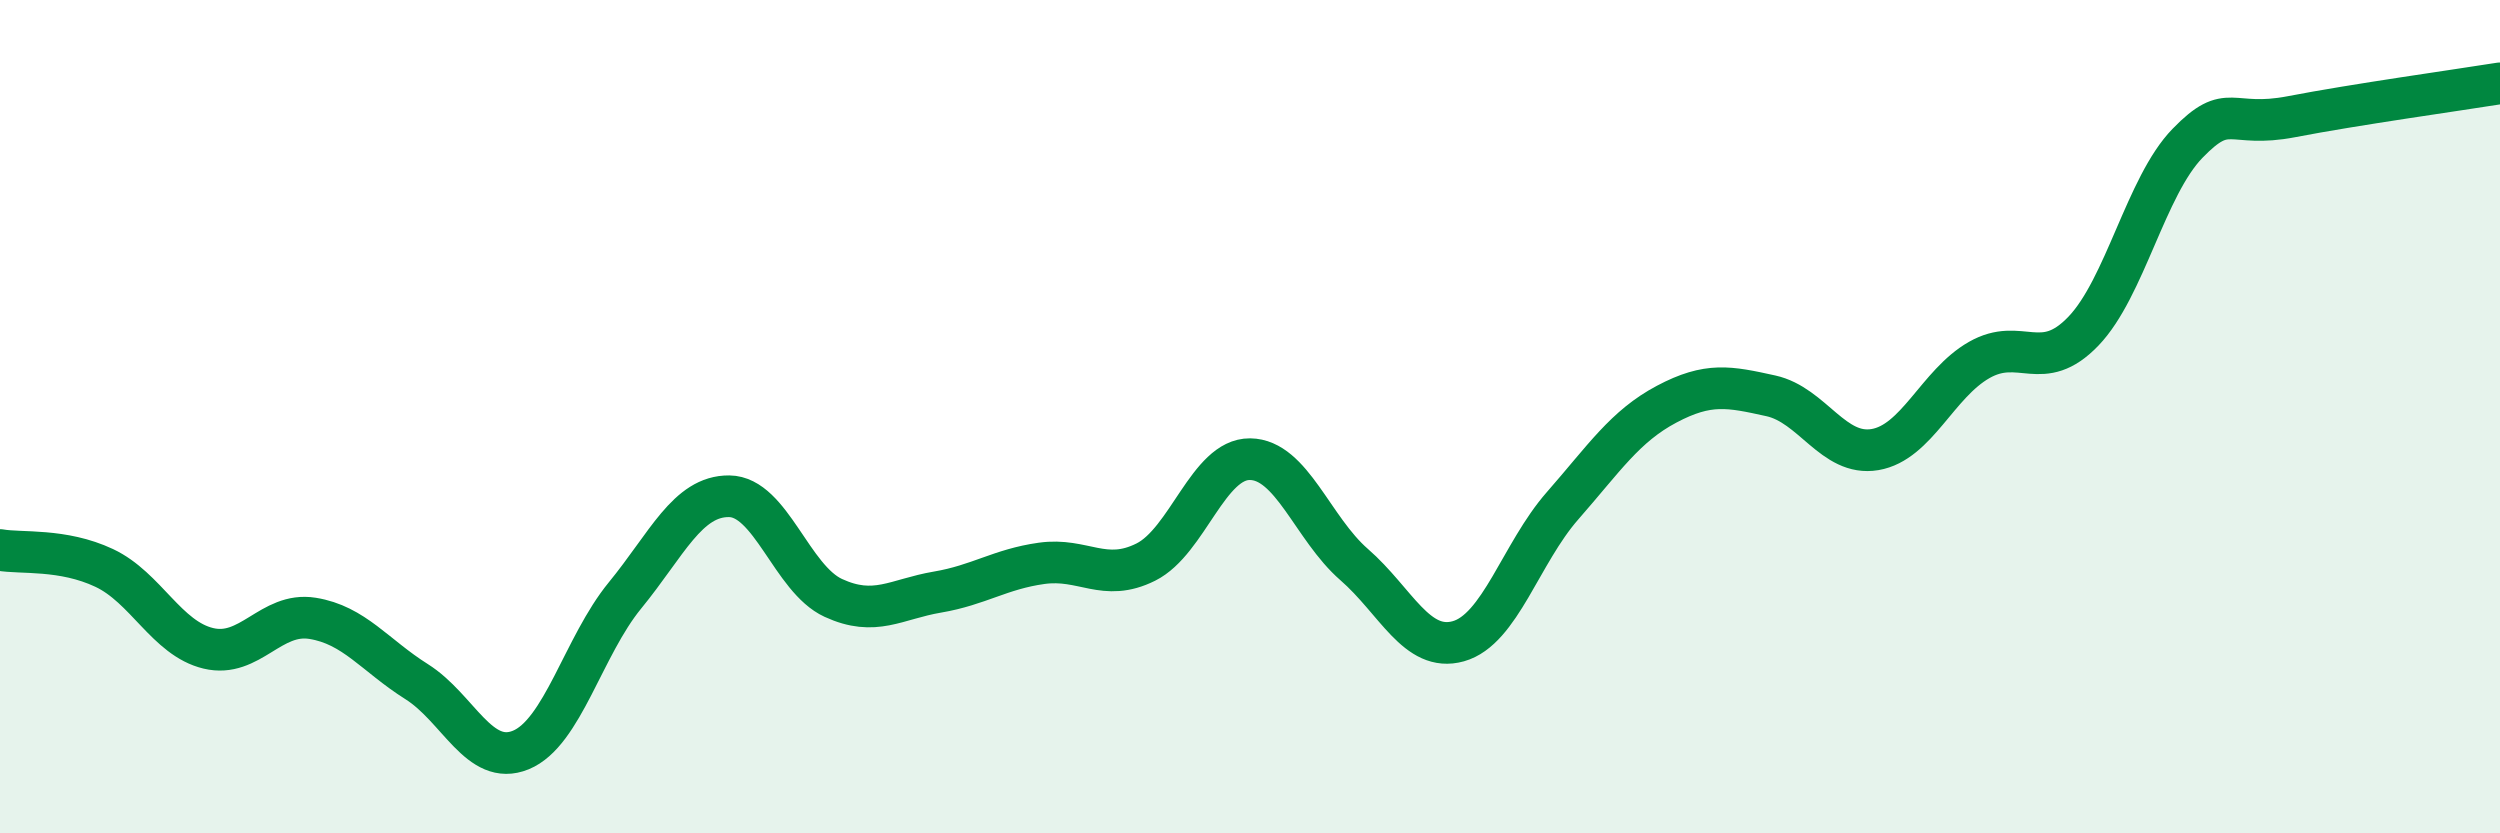
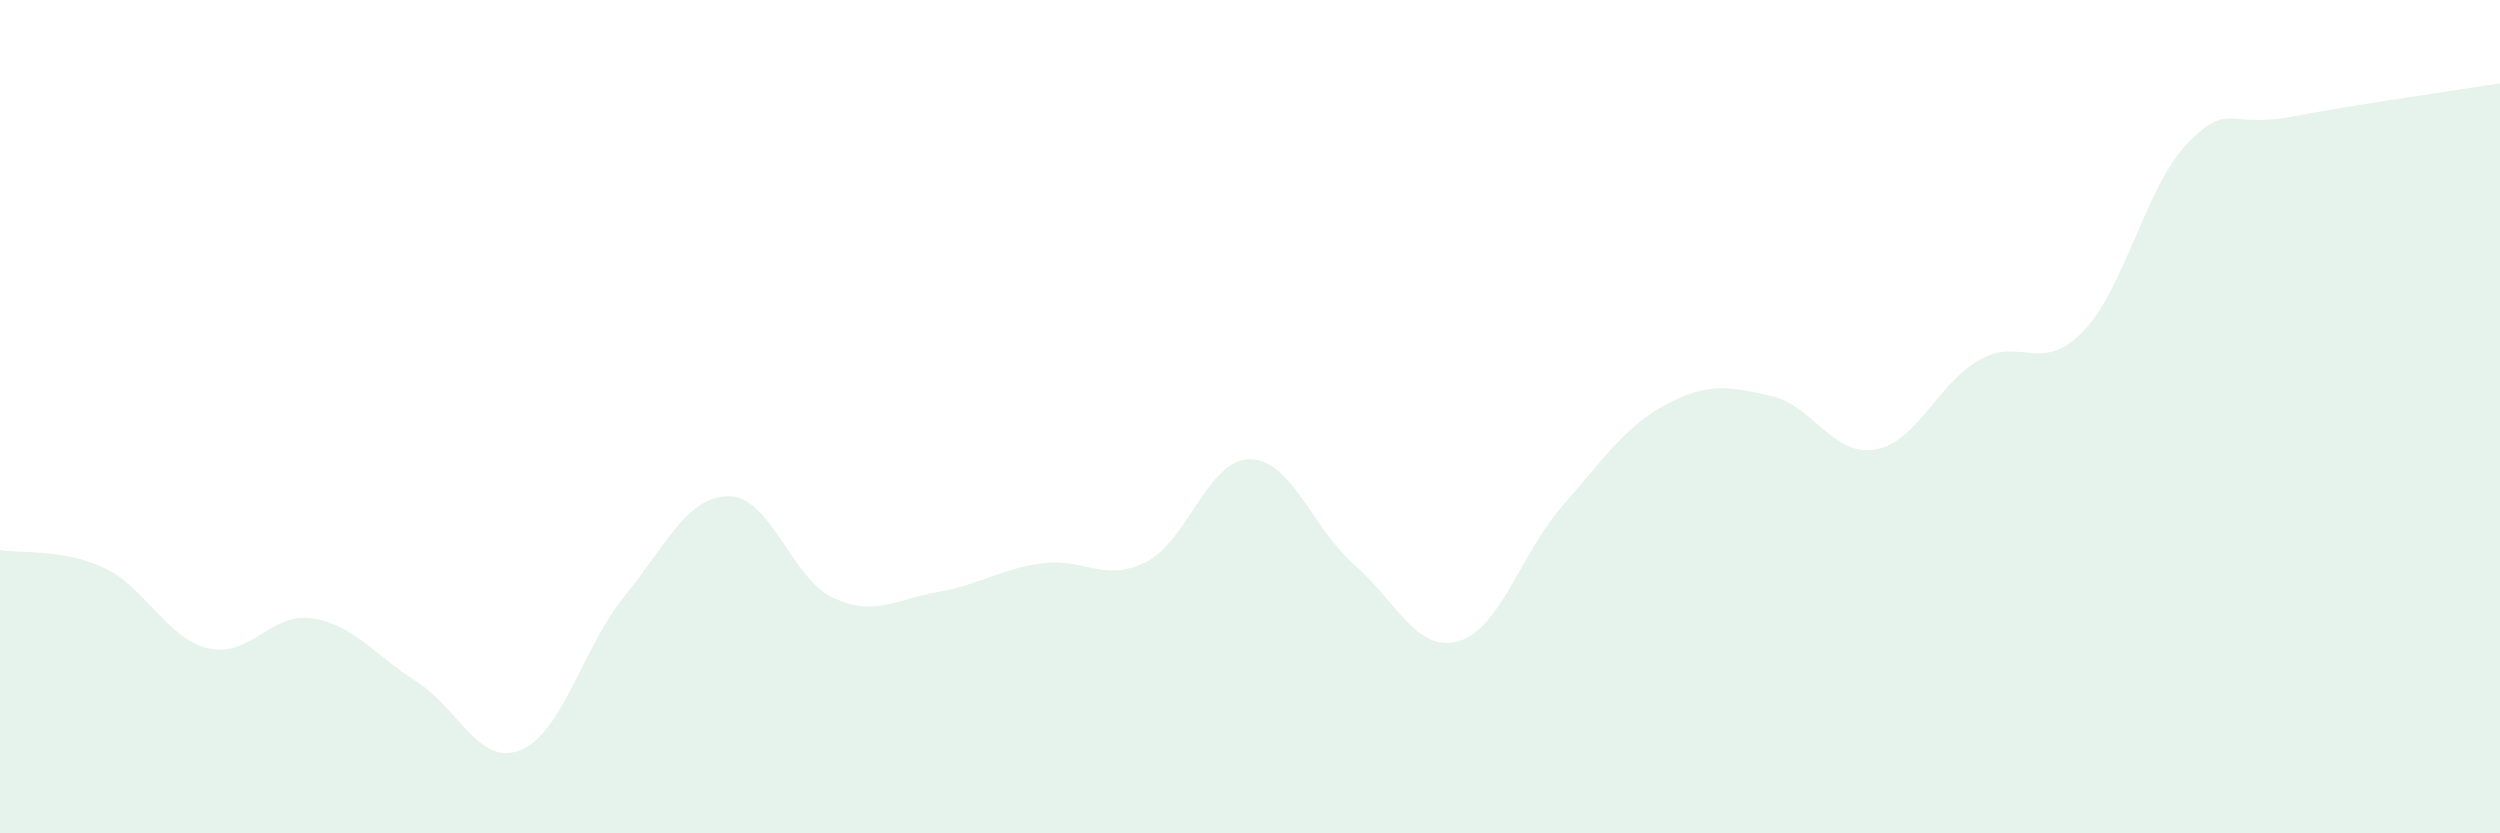
<svg xmlns="http://www.w3.org/2000/svg" width="60" height="20" viewBox="0 0 60 20">
  <path d="M 0,13.2 C 0.5,13.29 1.5,13.16 2.5,13.63 C 3.5,14.1 4,15.32 5,15.56 C 6,15.8 6.5,14.68 7.5,14.84 C 8.5,15 9,15.73 10,16.36 C 11,16.99 11.5,18.41 12.5,18 C 13.5,17.59 14,15.51 15,14.29 C 16,13.07 16.5,11.9 17.5,11.91 C 18.5,11.92 19,13.89 20,14.35 C 21,14.81 21.5,14.38 22.5,14.21 C 23.5,14.04 24,13.66 25,13.52 C 26,13.38 26.5,13.99 27.5,13.49 C 28.5,12.99 29,11.01 30,11.02 C 31,11.03 31.5,12.68 32.5,13.55 C 33.5,14.42 34,15.67 35,15.39 C 36,15.11 36.5,13.28 37.5,12.14 C 38.5,11 39,10.23 40,9.7 C 41,9.17 41.5,9.28 42.5,9.5 C 43.5,9.72 44,10.96 45,10.79 C 46,10.62 46.5,9.21 47.5,8.64 C 48.5,8.07 49,8.99 50,7.95 C 51,6.91 51.5,4.47 52.5,3.44 C 53.5,2.41 53.5,3.09 55,2.8 C 56.5,2.51 59,2.16 60,2L60 20L0 20Z" fill="#008740" opacity="0.1" stroke-linecap="round" stroke-linejoin="round" />
-   <path d="M 0,13.2 C 0.5,13.29 1.5,13.16 2.5,13.63 C 3.5,14.1 4,15.32 5,15.56 C 6,15.8 6.5,14.68 7.5,14.84 C 8.5,15 9,15.73 10,16.36 C 11,16.99 11.5,18.41 12.5,18 C 13.5,17.59 14,15.51 15,14.29 C 16,13.07 16.5,11.9 17.5,11.91 C 18.5,11.92 19,13.89 20,14.35 C 21,14.81 21.5,14.38 22.5,14.21 C 23.5,14.04 24,13.66 25,13.52 C 26,13.38 26.5,13.99 27.5,13.49 C 28.5,12.99 29,11.01 30,11.02 C 31,11.03 31.5,12.68 32.5,13.55 C 33.5,14.42 34,15.67 35,15.39 C 36,15.11 36.5,13.28 37.5,12.14 C 38.5,11 39,10.23 40,9.7 C 41,9.17 41.5,9.28 42.5,9.5 C 43.5,9.72 44,10.96 45,10.79 C 46,10.62 46.5,9.21 47.5,8.64 C 48.5,8.07 49,8.99 50,7.95 C 51,6.91 51.5,4.47 52.5,3.44 C 53.5,2.41 53.5,3.09 55,2.8 C 56.5,2.51 59,2.16 60,2" stroke="#008740" stroke-width="1" fill="none" stroke-linecap="round" stroke-linejoin="round" />
</svg>